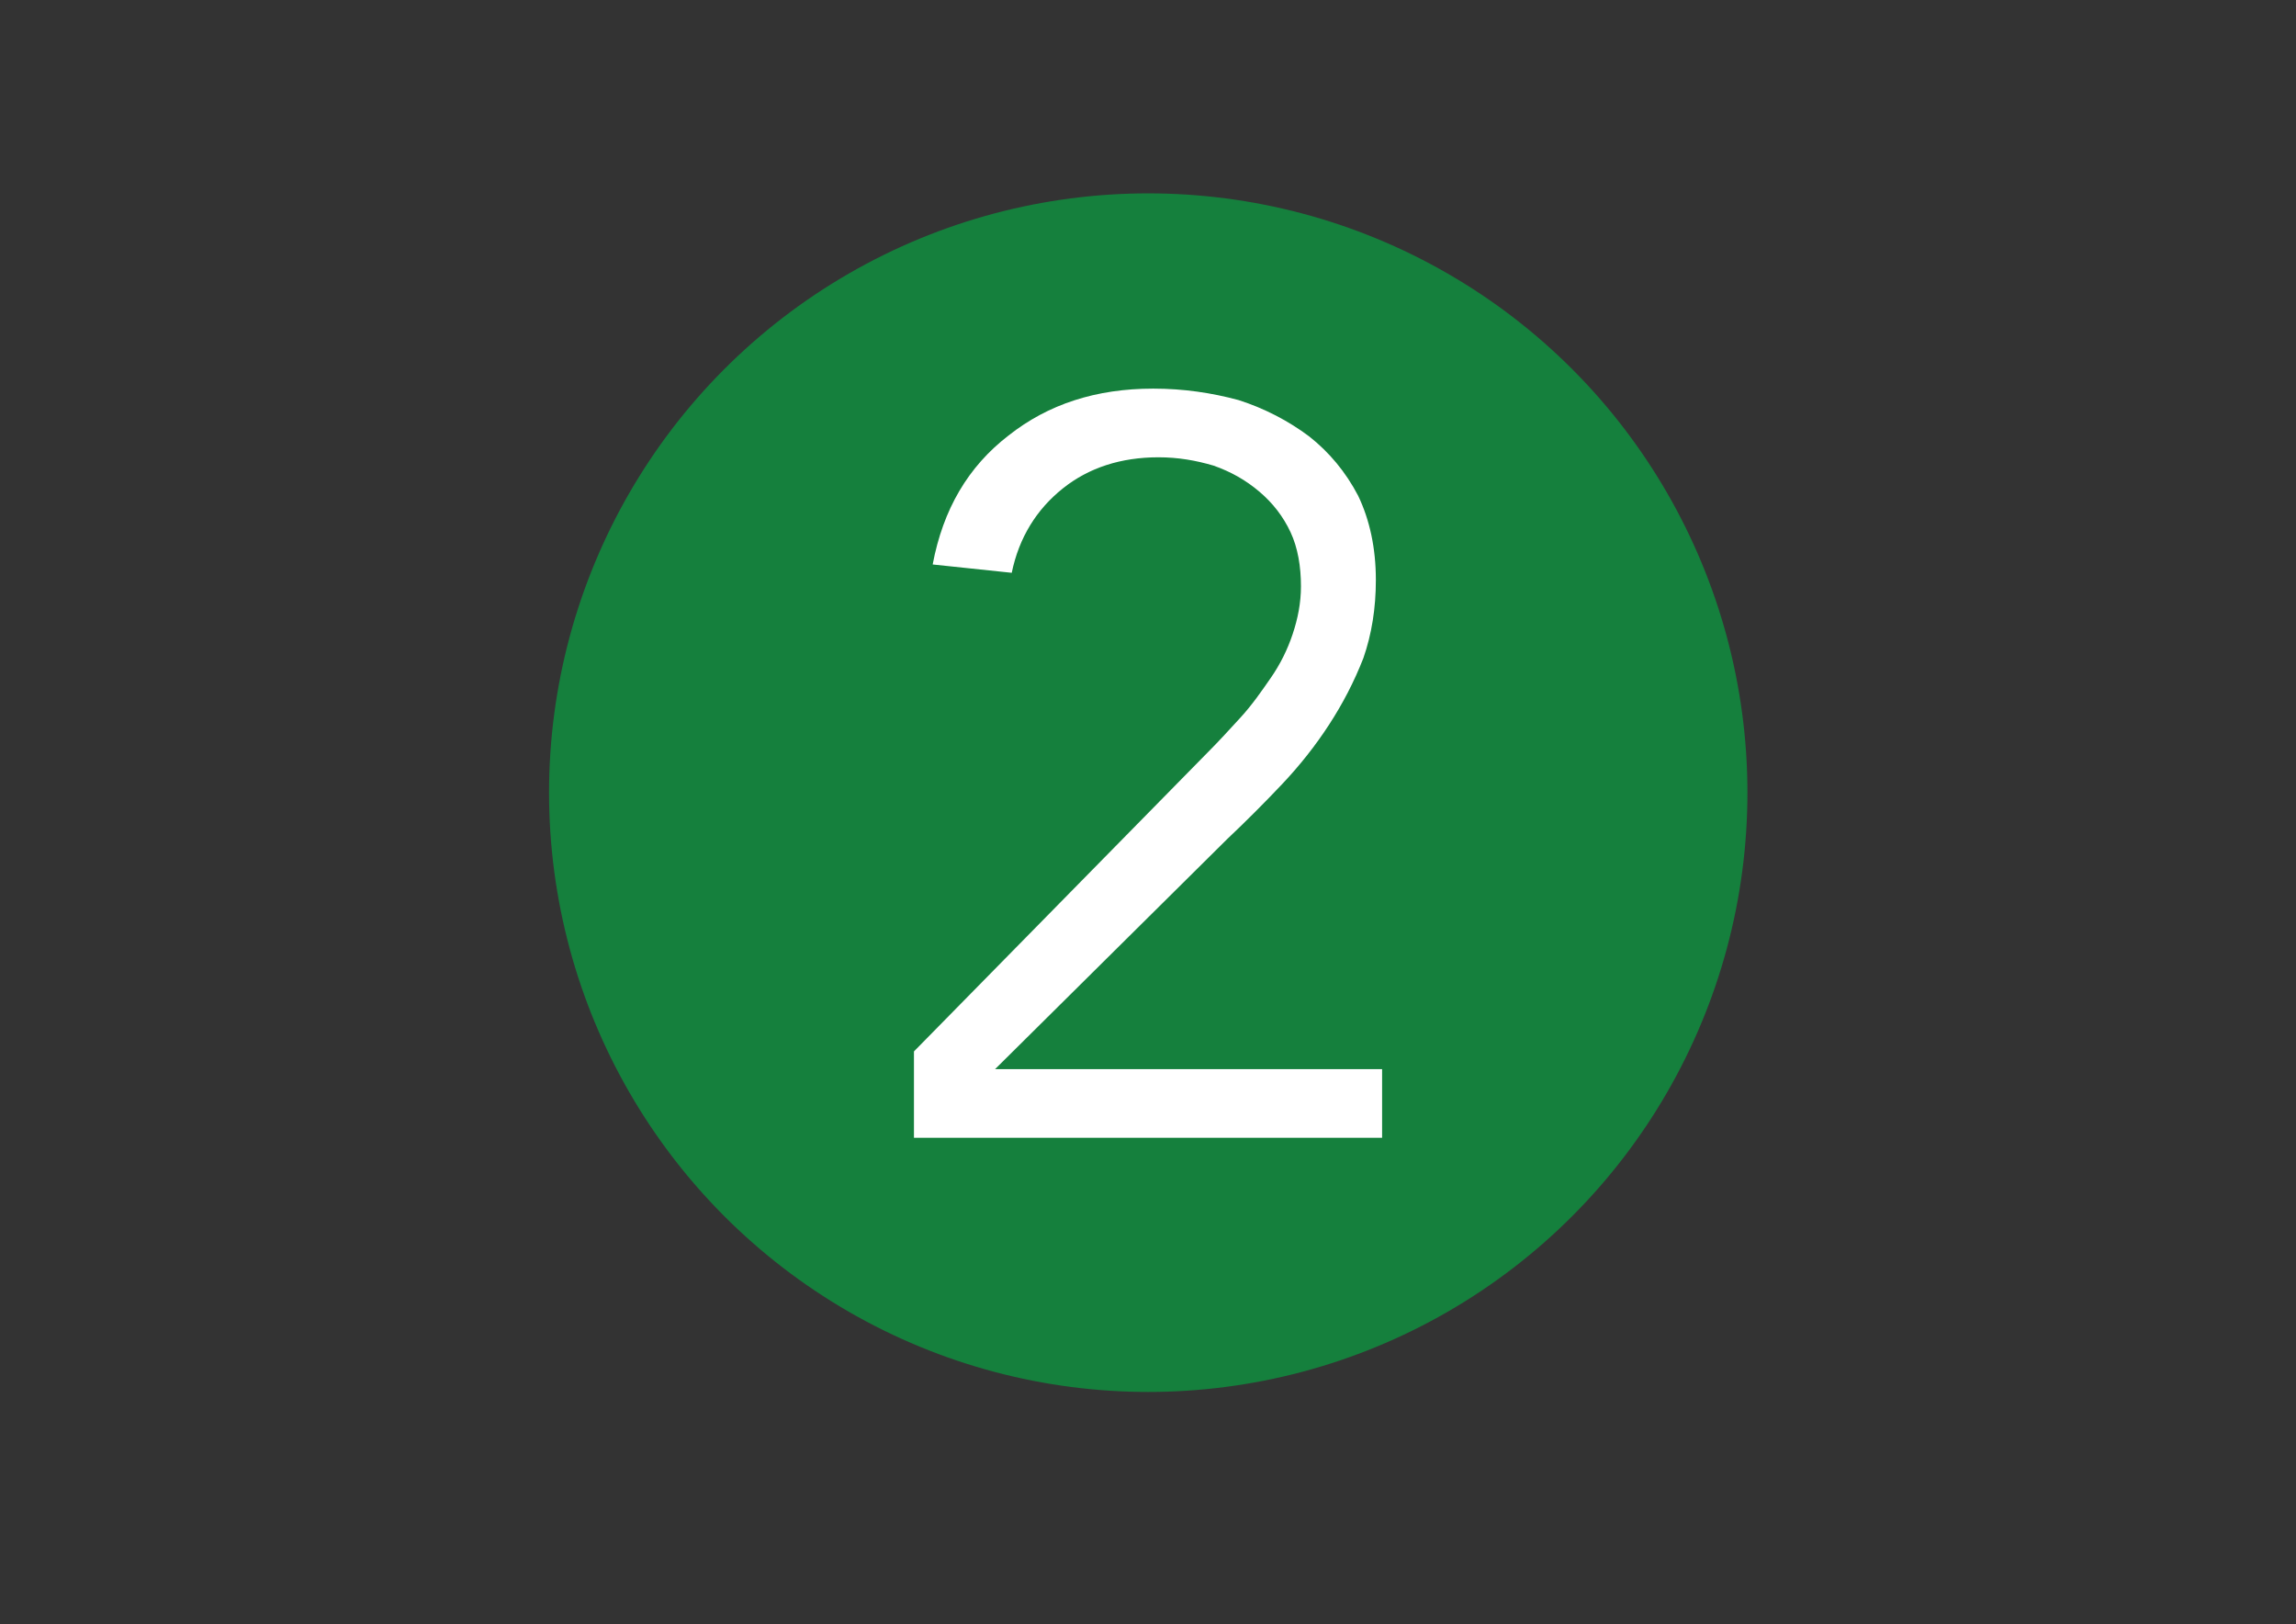
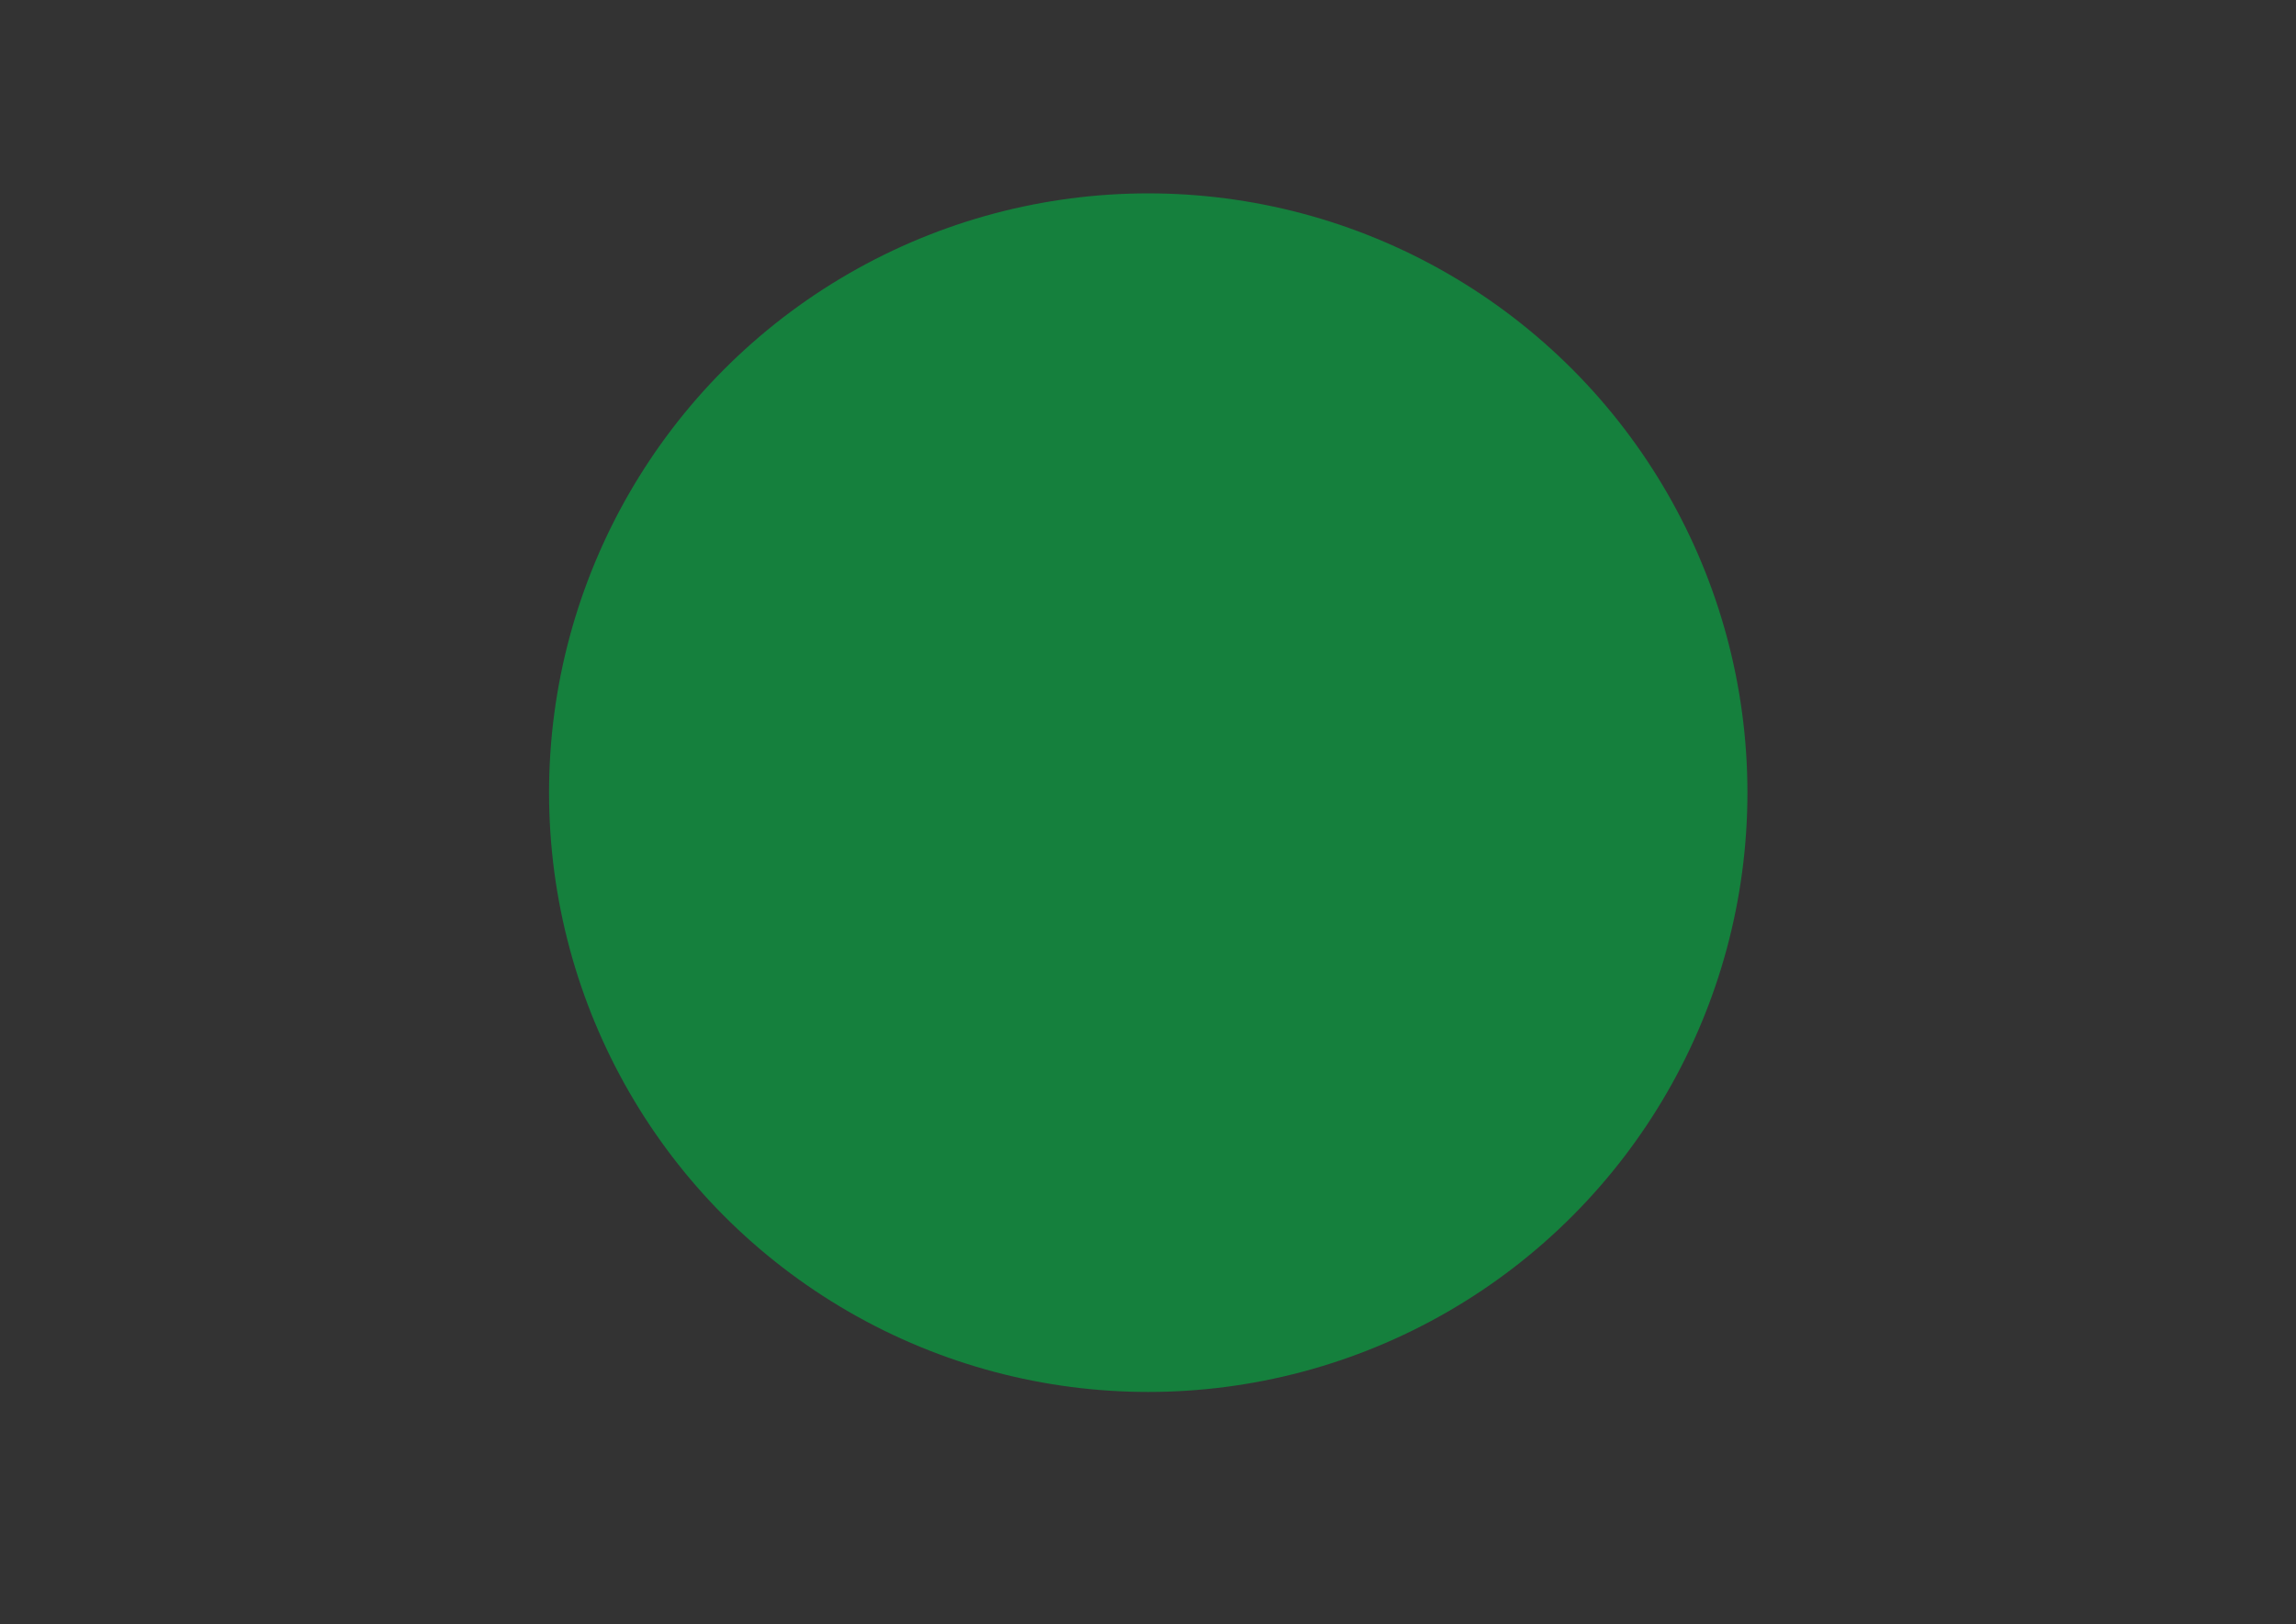
<svg xmlns="http://www.w3.org/2000/svg" width="100%" height="100%" viewBox="0 0 3508 2481" version="1.1" xml:space="preserve" style="fill-rule:evenodd;clip-rule:evenodd;stroke-linejoin:round;stroke-miterlimit:2;">
  <rect x="0" y="0" width="3508" height="2481" fill="#333333" stroke="none" />
  <g transform="matrix(1.995,0,0,1.995,-1151.27,-472.251)">
    <circle cx="1456.46" cy="843.676" r="458.893" style="fill:rgb(21,128,61);" />
  </g>
  <g transform="matrix(1.863,0,0,1.863,-1699.61,-927.325)">
    <g transform="matrix(853.194,0,0,853.194,1620.89,1430.72)">
-       <path d="M0.498,-0L0.048,-0L0.048,-0.083L0.33,-0.37C0.341,-0.381 0.351,-0.392 0.362,-0.404C0.373,-0.416 0.382,-0.429 0.391,-0.442C0.4,-0.455 0.407,-0.469 0.412,-0.484C0.417,-0.499 0.42,-0.514 0.42,-0.53C0.42,-0.549 0.417,-0.567 0.41,-0.582C0.403,-0.597 0.393,-0.61 0.38,-0.621C0.367,-0.632 0.353,-0.64 0.336,-0.646C0.319,-0.651 0.302,-0.654 0.283,-0.654C0.247,-0.654 0.216,-0.644 0.191,-0.624C0.166,-0.604 0.149,-0.577 0.142,-0.543L0.066,-0.551C0.076,-0.604 0.1,-0.645 0.139,-0.675C0.177,-0.705 0.223,-0.72 0.278,-0.72C0.307,-0.72 0.334,-0.716 0.36,-0.709C0.385,-0.701 0.408,-0.689 0.428,-0.674C0.447,-0.659 0.463,-0.64 0.475,-0.617C0.486,-0.594 0.492,-0.567 0.492,-0.536C0.492,-0.509 0.488,-0.484 0.48,-0.461C0.471,-0.438 0.46,-0.417 0.447,-0.397C0.434,-0.377 0.419,-0.358 0.402,-0.34C0.385,-0.322 0.367,-0.304 0.349,-0.287L0.126,-0.066L0.498,-0.066L0.498,-0Z" style="fill:white;fill-rule:nonzero;" />
-     </g>
+       </g>
  </g>
</svg>